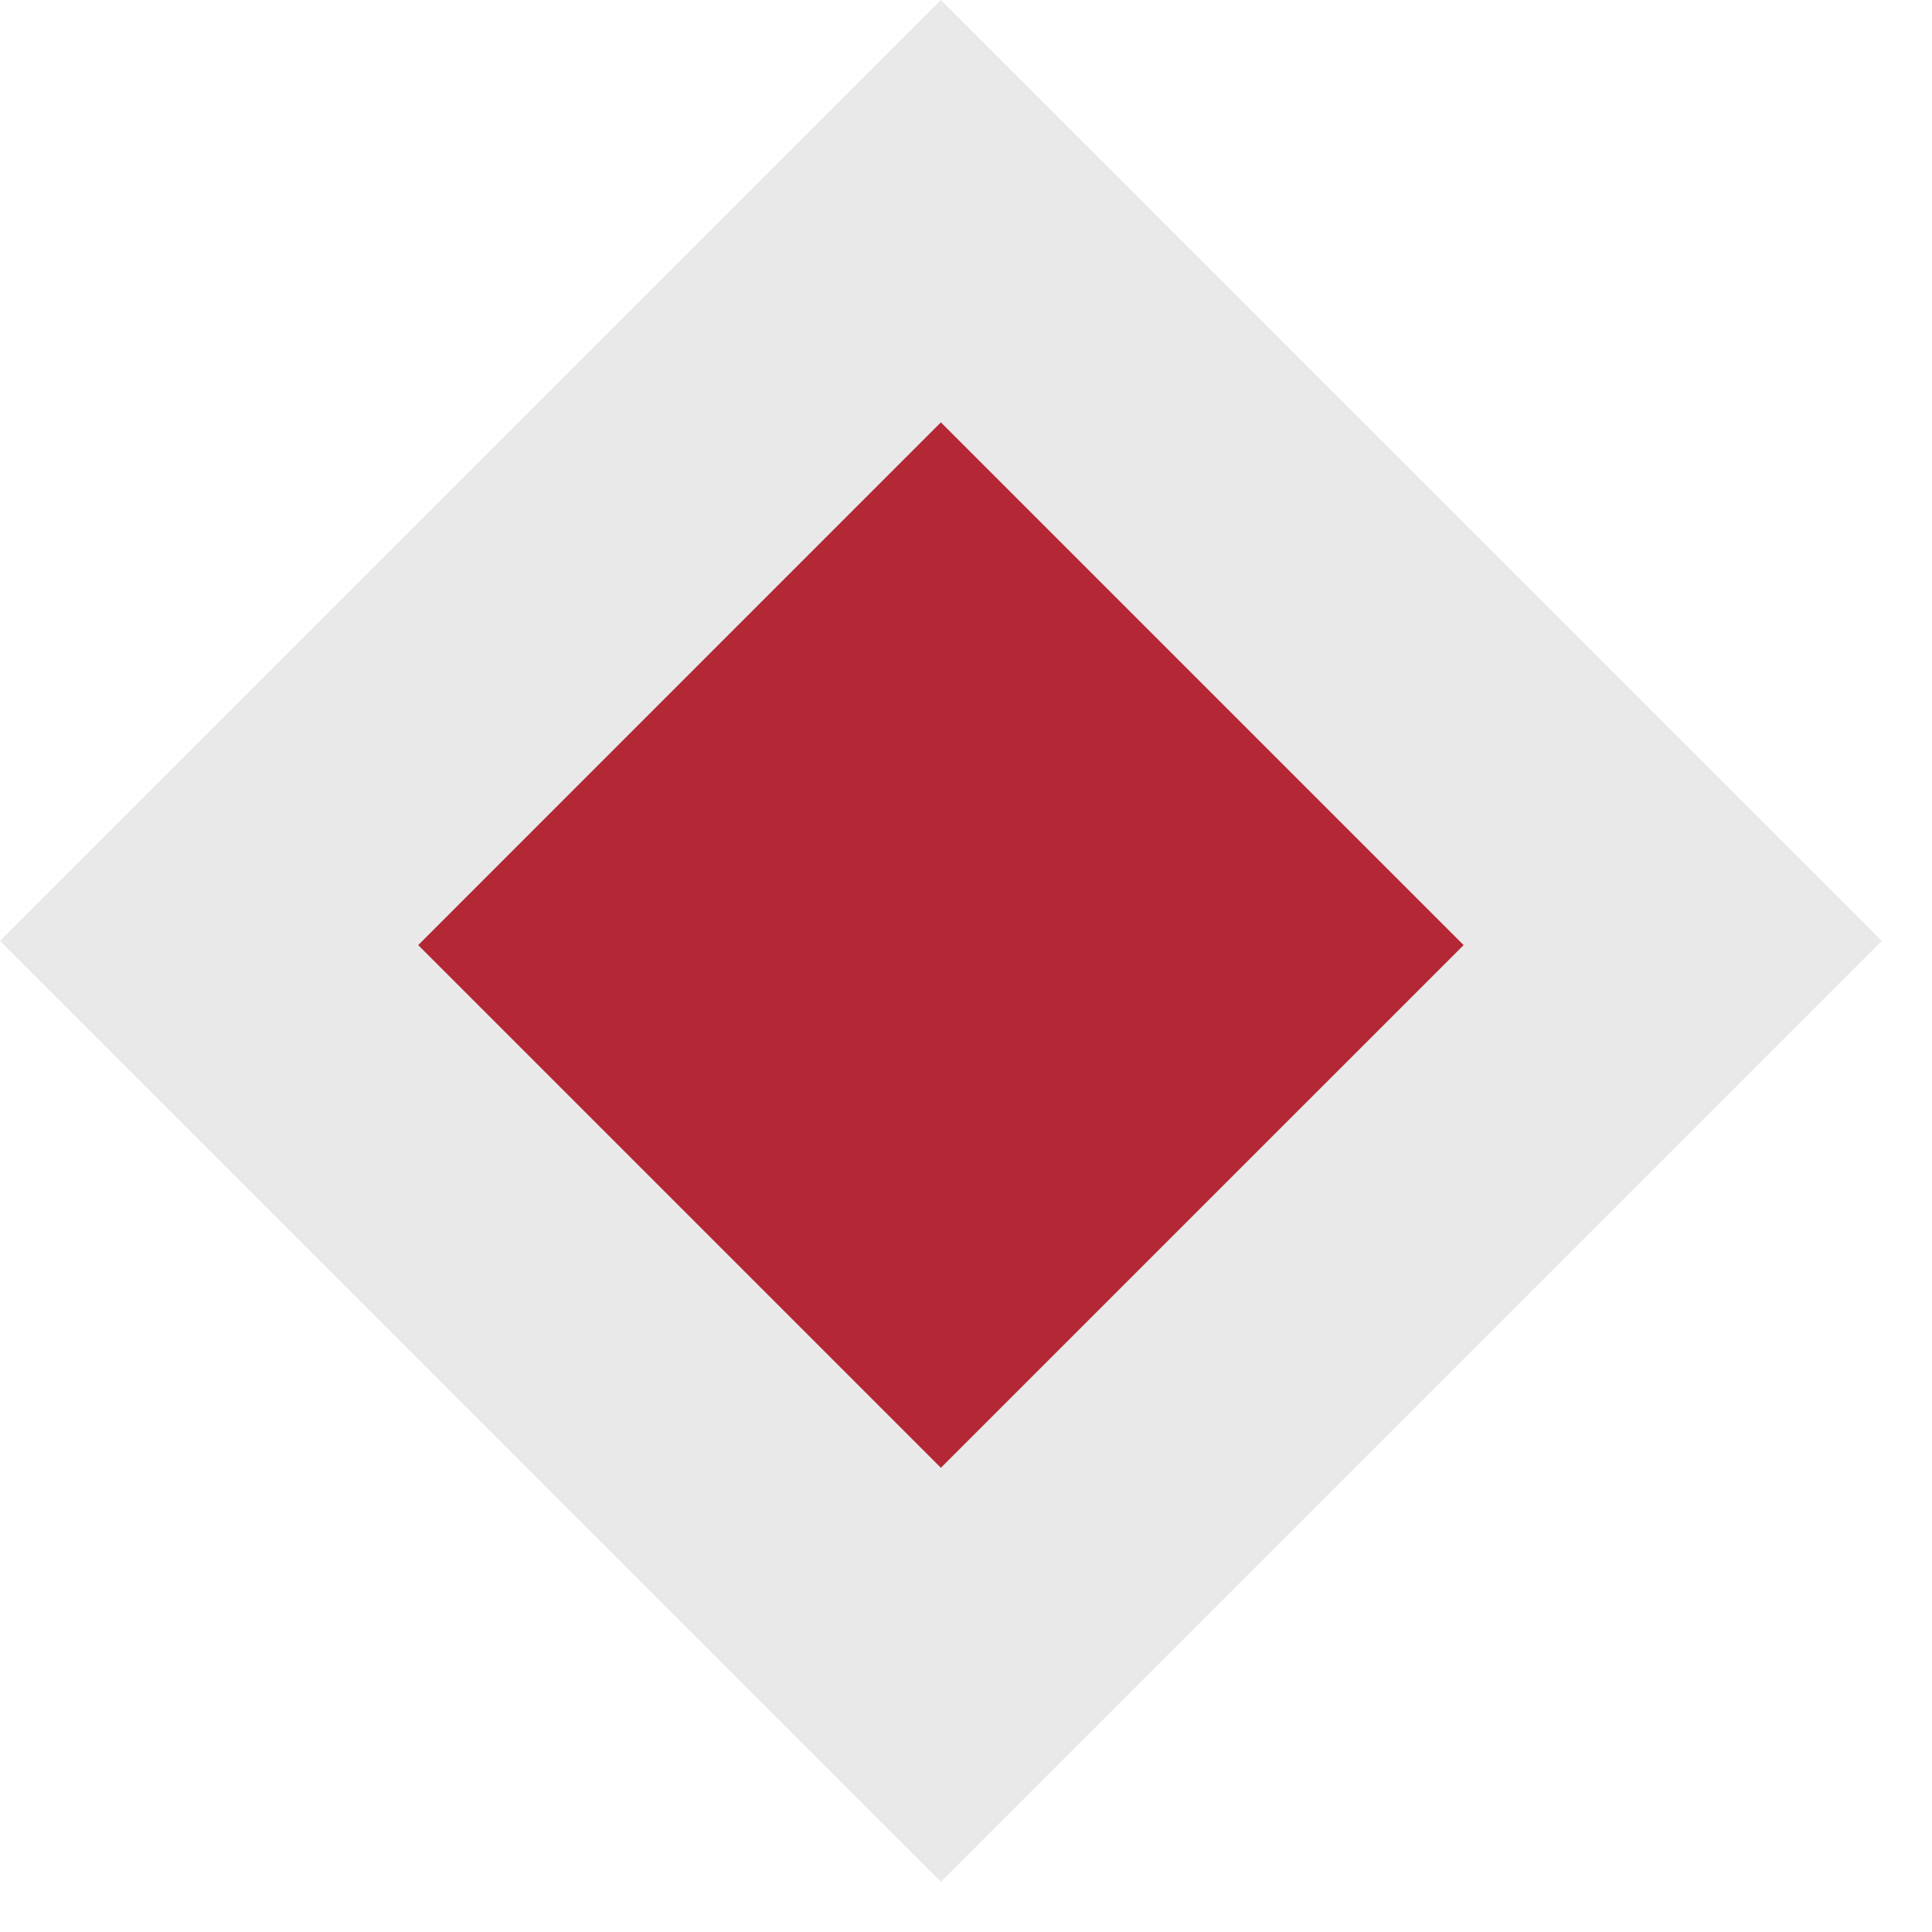
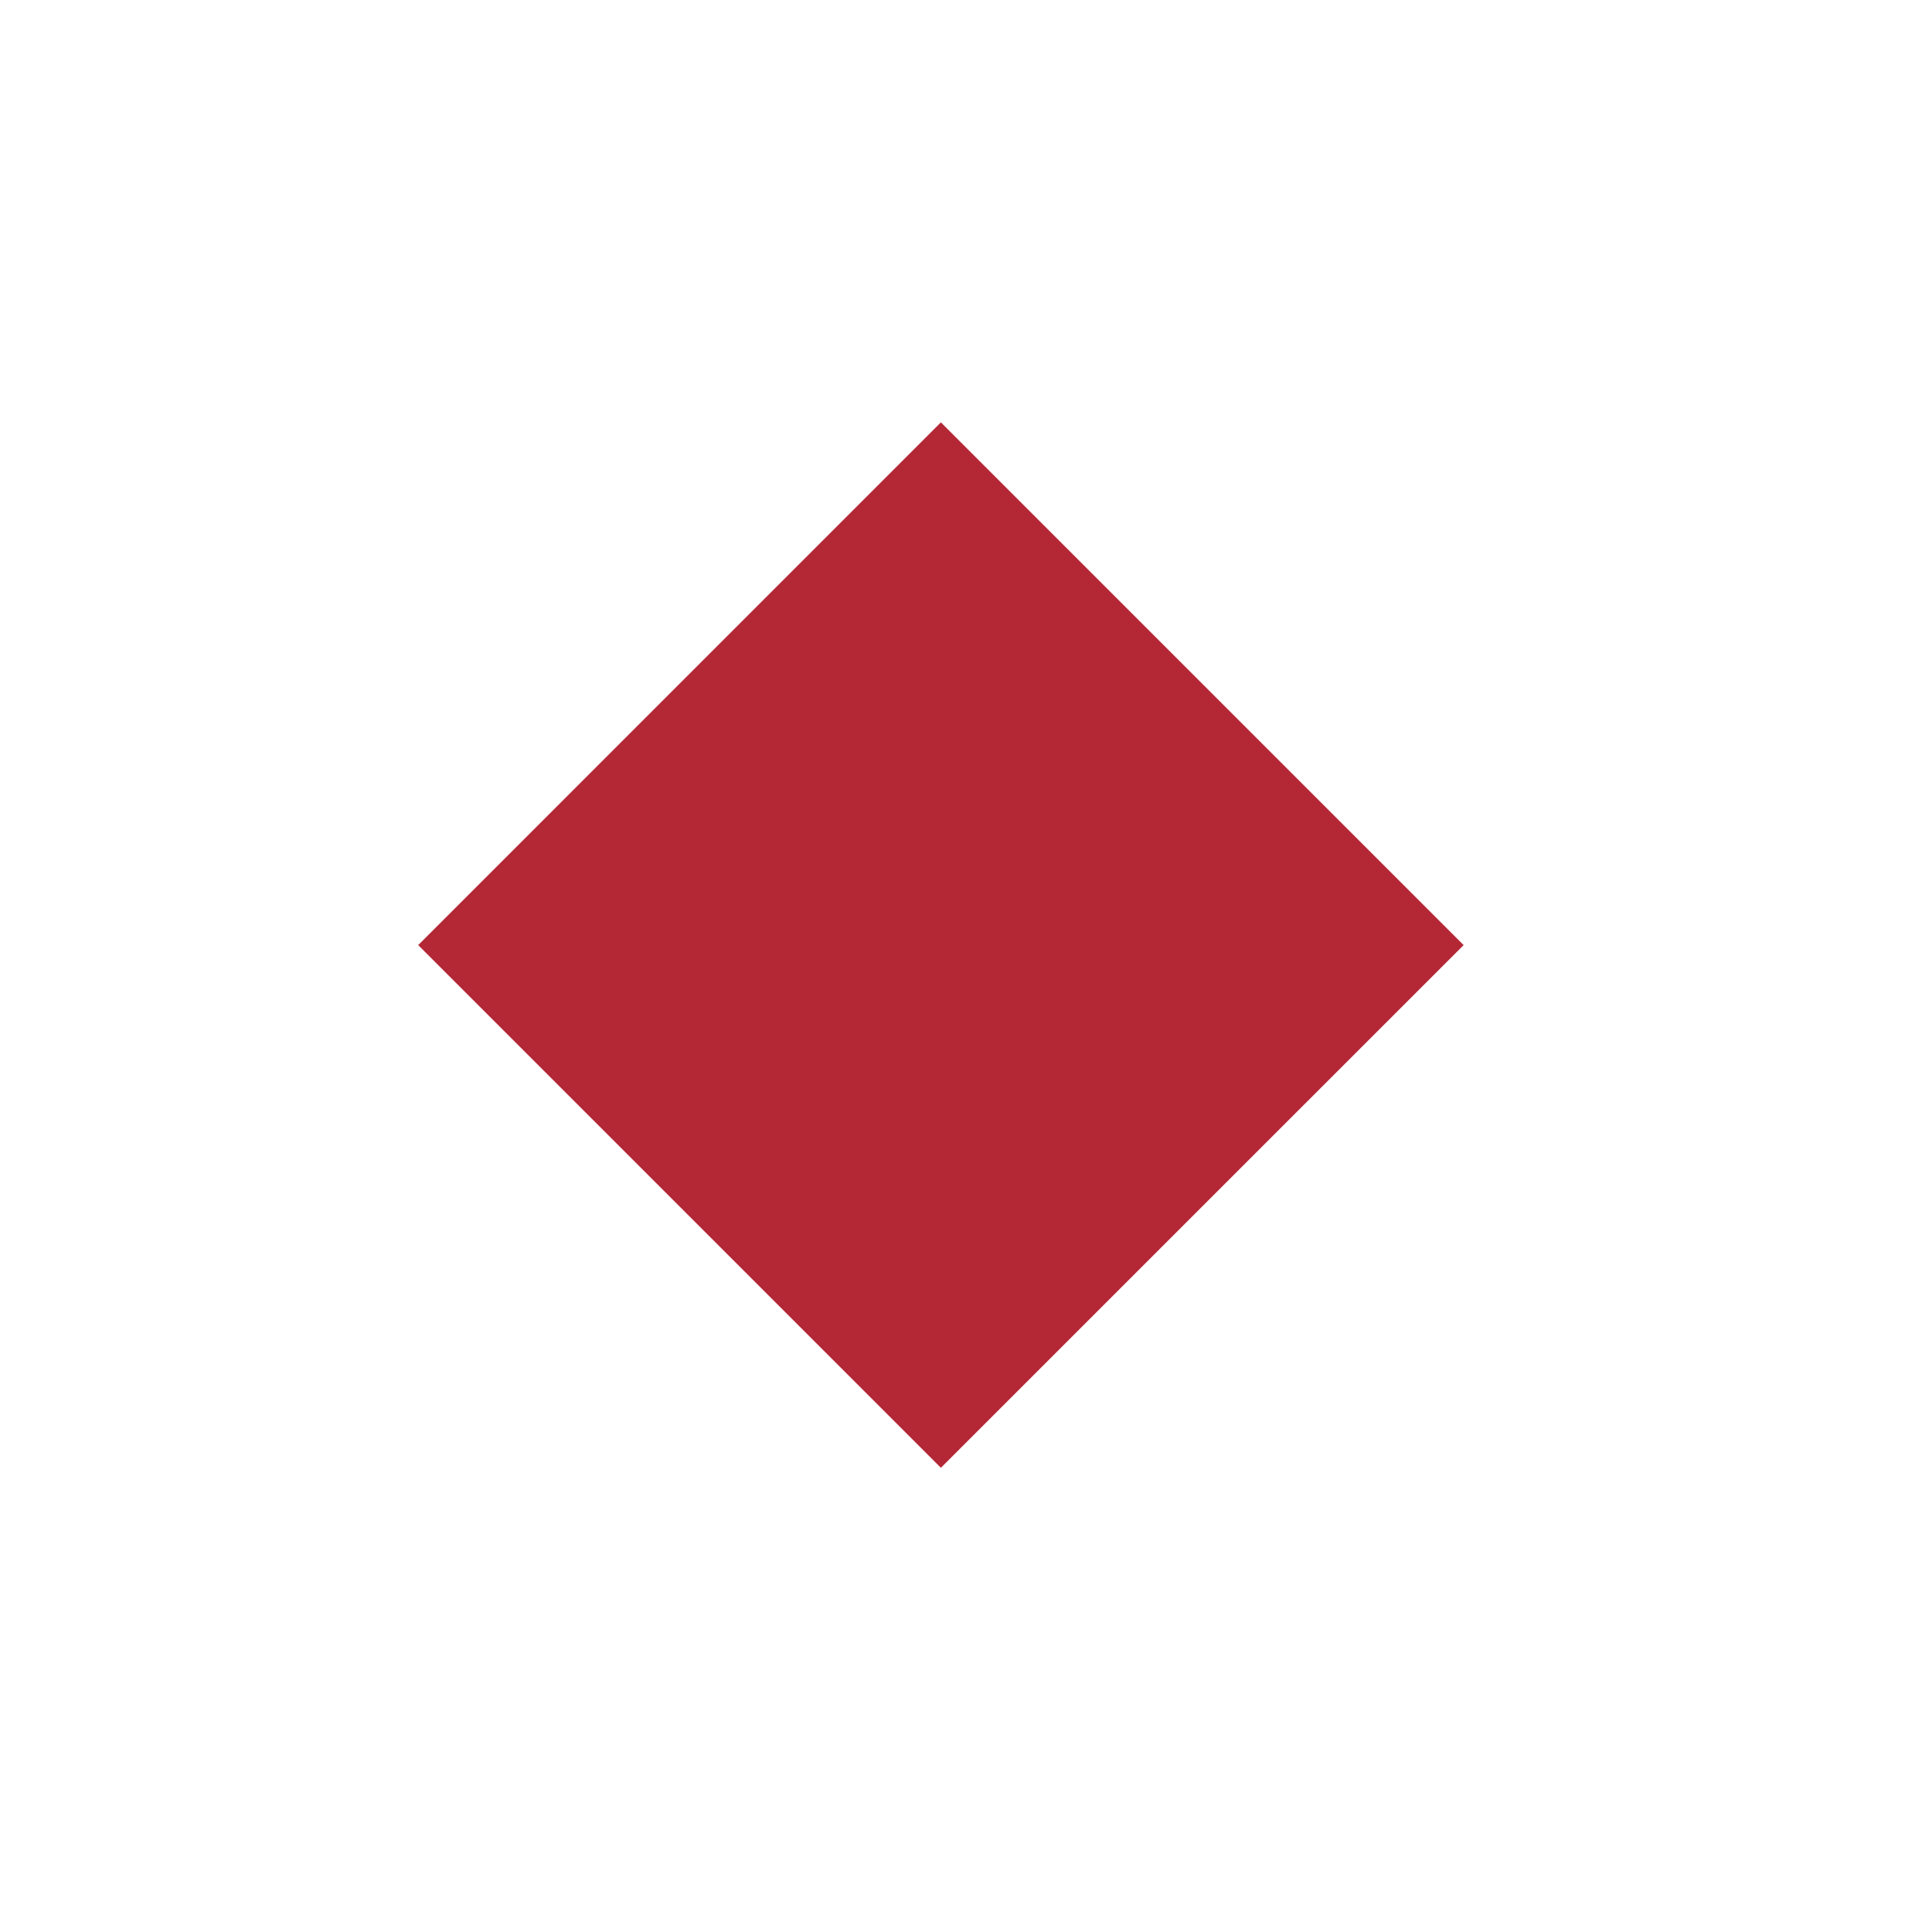
<svg xmlns="http://www.w3.org/2000/svg" width="33" height="33" viewBox="0 0 33 33" fill="none">
-   <path d="M16.071 -2.62582e-06L0 16.071L16.071 32.143L32.143 16.071L16.071 -2.62582e-06Z" fill="#E9E9E9" />
  <path d="M16.071 7.214L7.143 16.143L16.071 25.071L25 16.143L16.071 7.214Z" fill="#B42836" />
</svg>